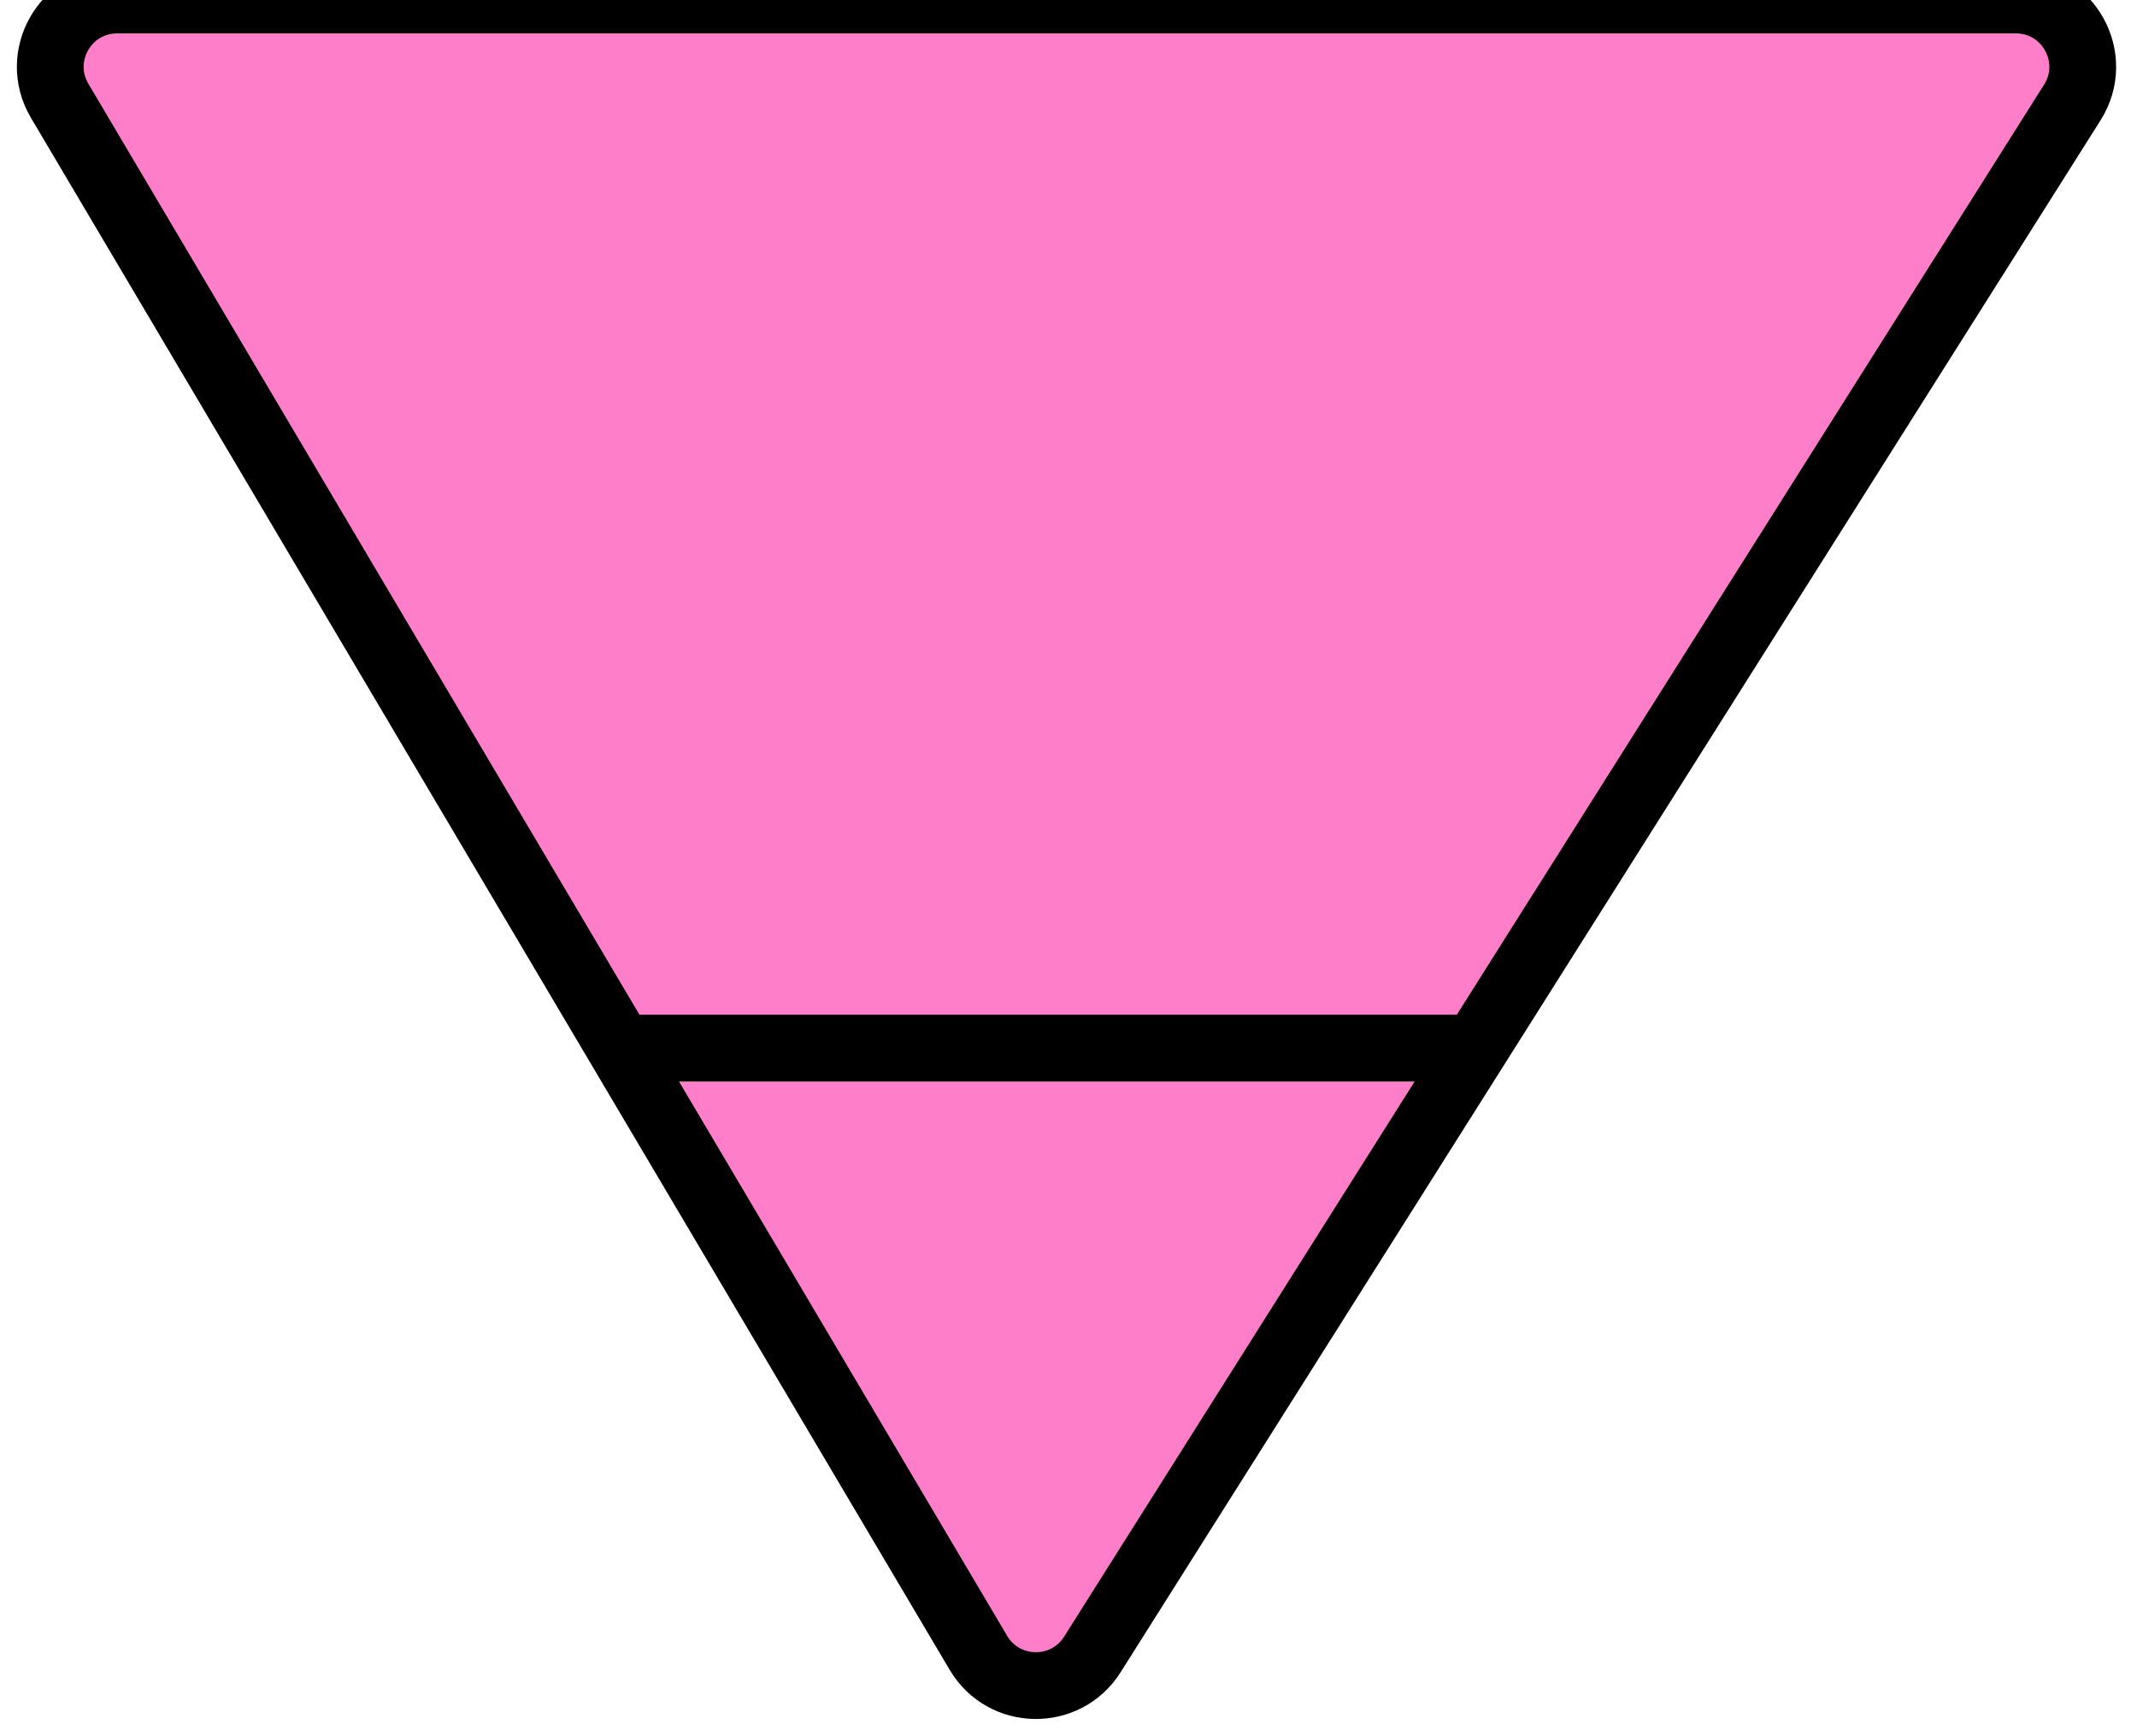
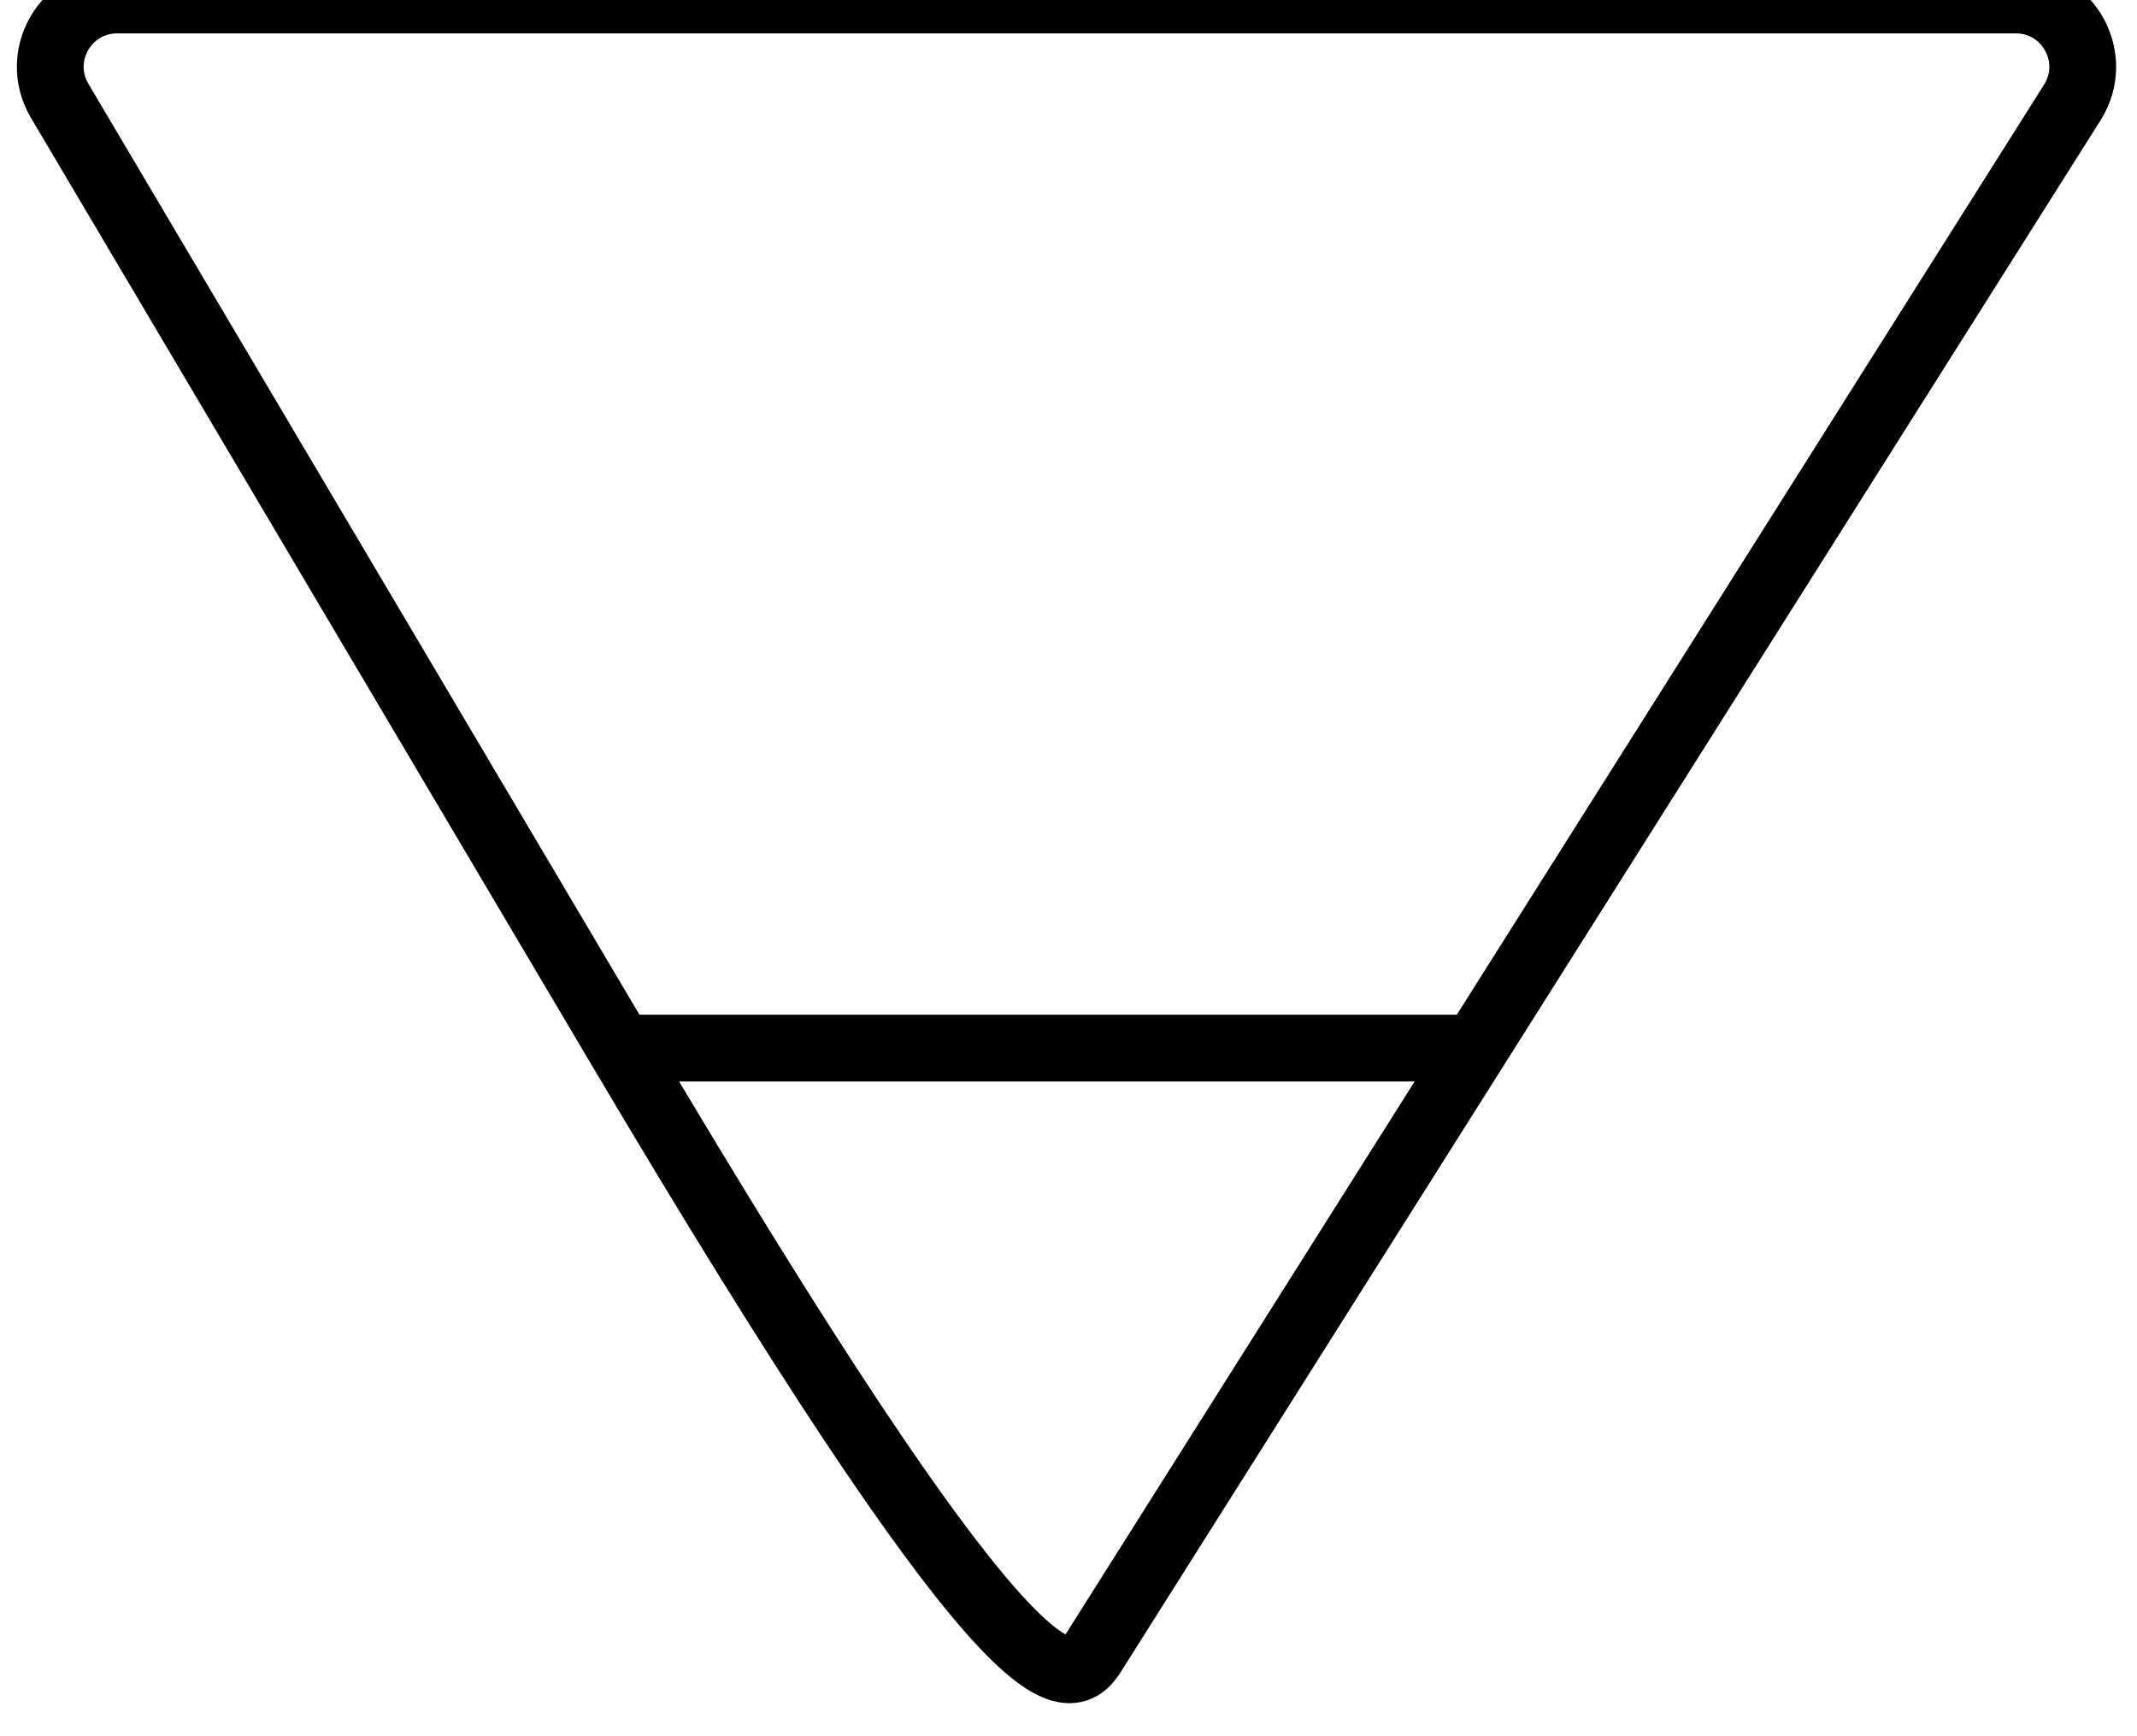
<svg xmlns="http://www.w3.org/2000/svg" width="96" height="78" viewBox="0 0 96 78" fill="none">
-   <path d="M5.262 0H90.558C92.92 0 94.356 2.604 93.095 4.602L66.271 47.086L49.071 74.328C47.874 76.224 45.095 76.184 43.953 74.254L27.871 47.086L2.68 4.528C1.497 2.528 2.938 0 5.262 0Z" fill="#FF7EC9" />
-   <path d="M27.871 47.086L2.68 4.528C1.497 2.528 2.938 0 5.262 0H90.558C92.92 0 94.356 2.604 93.095 4.602L66.271 47.086M27.871 47.086L43.953 74.254C45.095 76.184 47.874 76.224 49.071 74.328L66.271 47.086M27.871 47.086H66.271" stroke="black" stroke-width="3" />
+   <path d="M27.871 47.086L2.68 4.528C1.497 2.528 2.938 0 5.262 0H90.558C92.92 0 94.356 2.604 93.095 4.602L66.271 47.086M27.871 47.086C45.095 76.184 47.874 76.224 49.071 74.328L66.271 47.086M27.871 47.086H66.271" stroke="black" stroke-width="3" />
</svg>